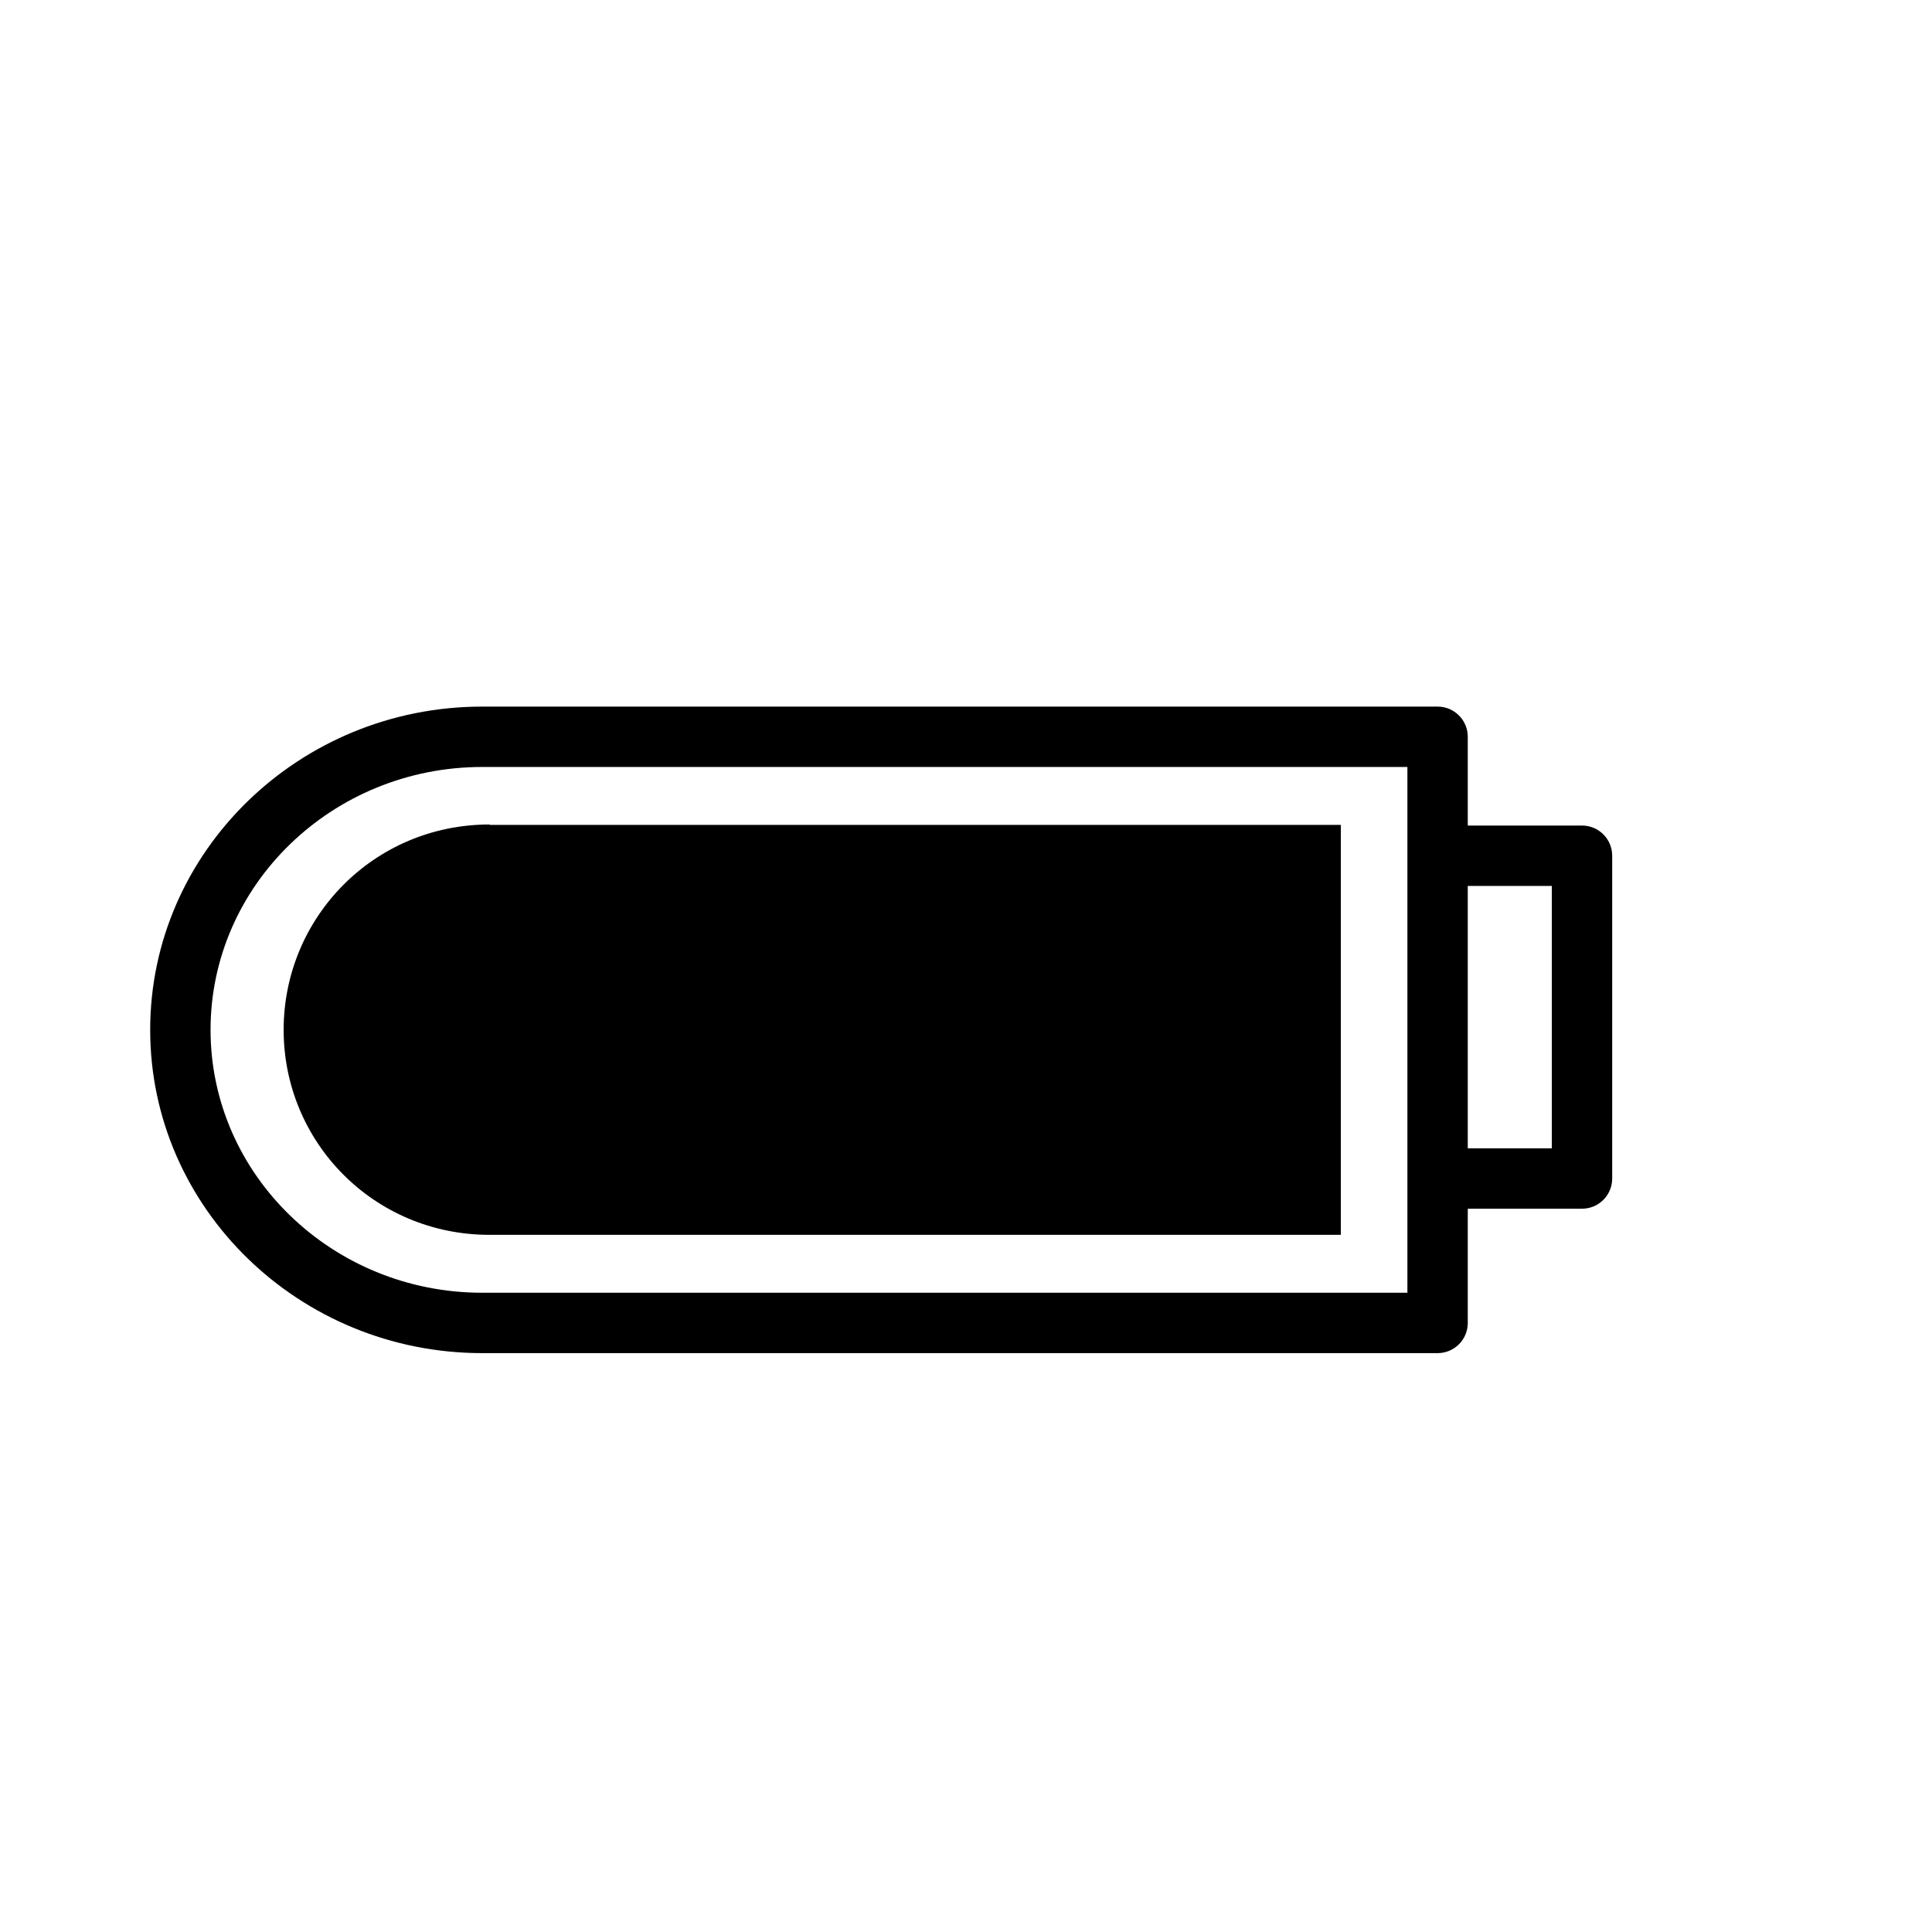
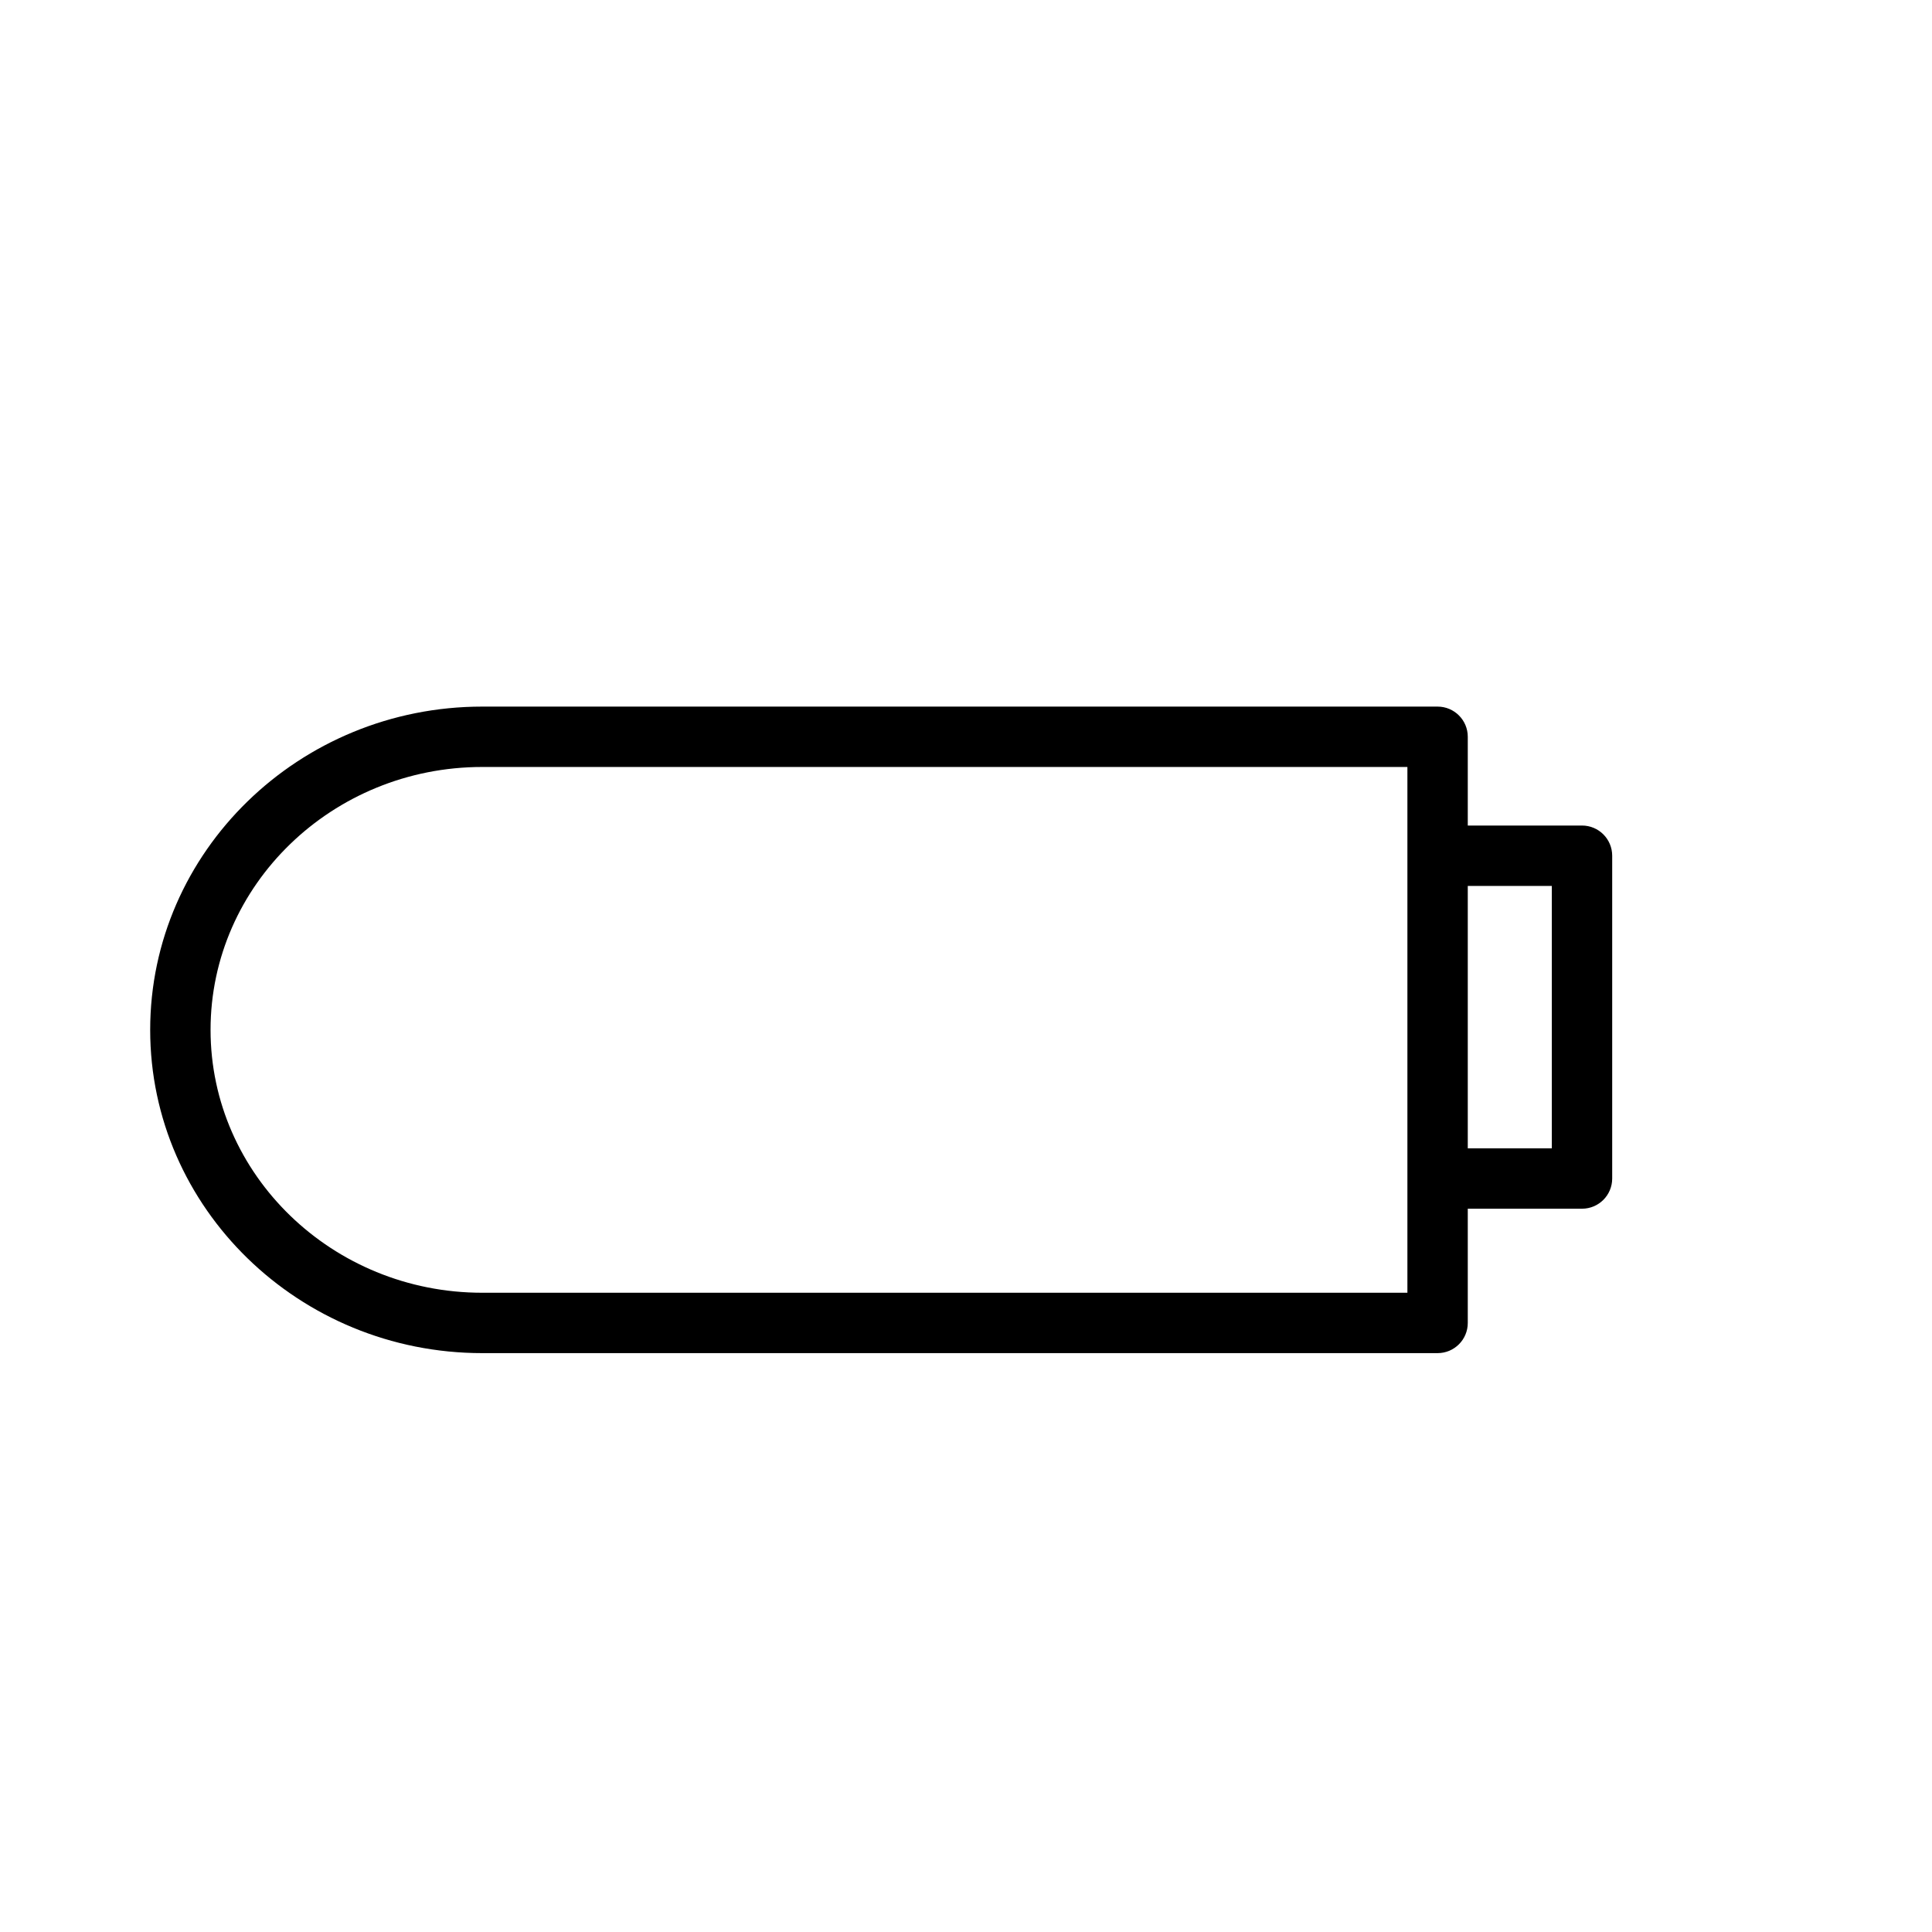
<svg xmlns="http://www.w3.org/2000/svg" version="1.1" id="Capa_1" x="0px" y="0px" width="64px" height="64px" viewBox="0 0 64 64" enable-background="new 0 0 64 64" xml:space="preserve">
  <g>
    <path d="M15.975,44.824h31.647c0.553,0,1-0.448,1-1V40.04h3.784c0.553,0,1-0.448,1-1V28.347c0-0.552-0.447-1-1-1h-3.784v-2.94   c0-0.552-0.447-1-1-1H15.975c-6.065,0-11,4.804-11,10.708S9.909,44.824,15.975,44.824z M51.406,29.347v8.693h-2.784v-8.693H51.406z    M15.975,25.407h30.647v2.94V39.04v3.784H15.975c-4.963,0-9-3.907-9-8.709C6.975,29.313,11.012,25.407,15.975,25.407z" />
-     <path d="M16.221,40.906h28.196v-13.58H16.221v-0.014c-3.835,0-6.825,3.08-6.825,6.803C9.396,37.839,12.386,40.906,16.221,40.906z" />
  </g>
</svg>